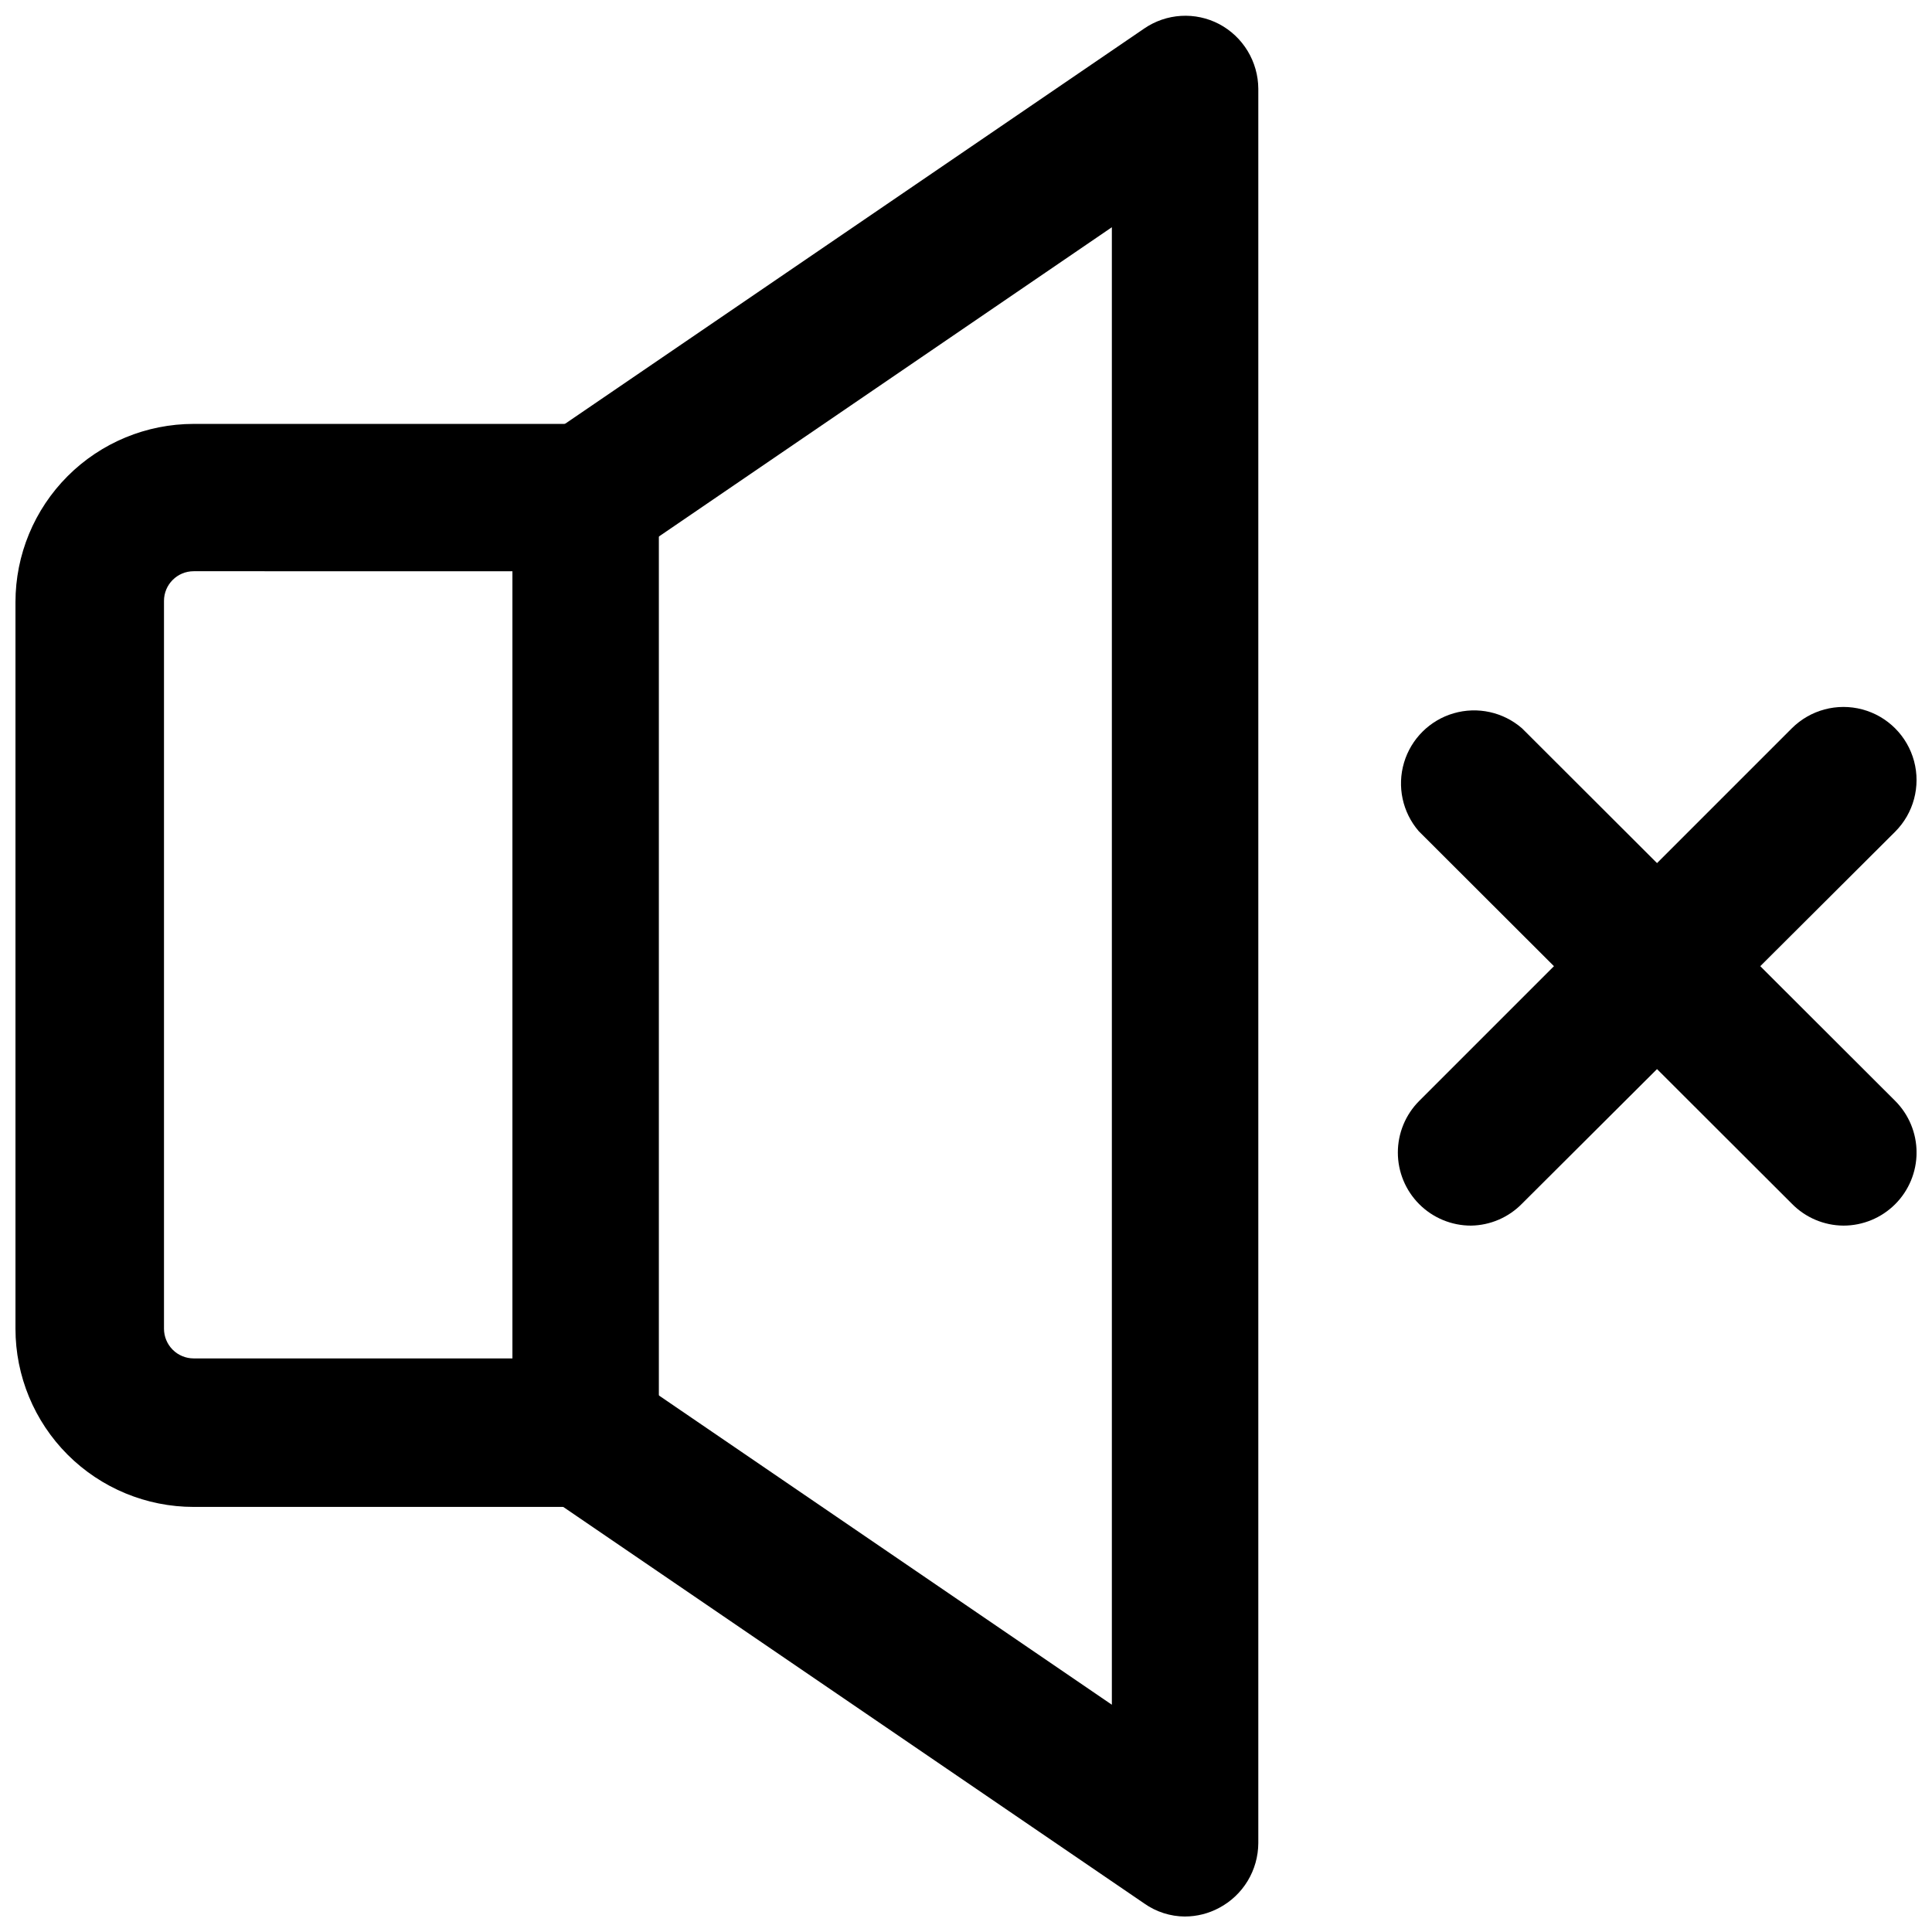
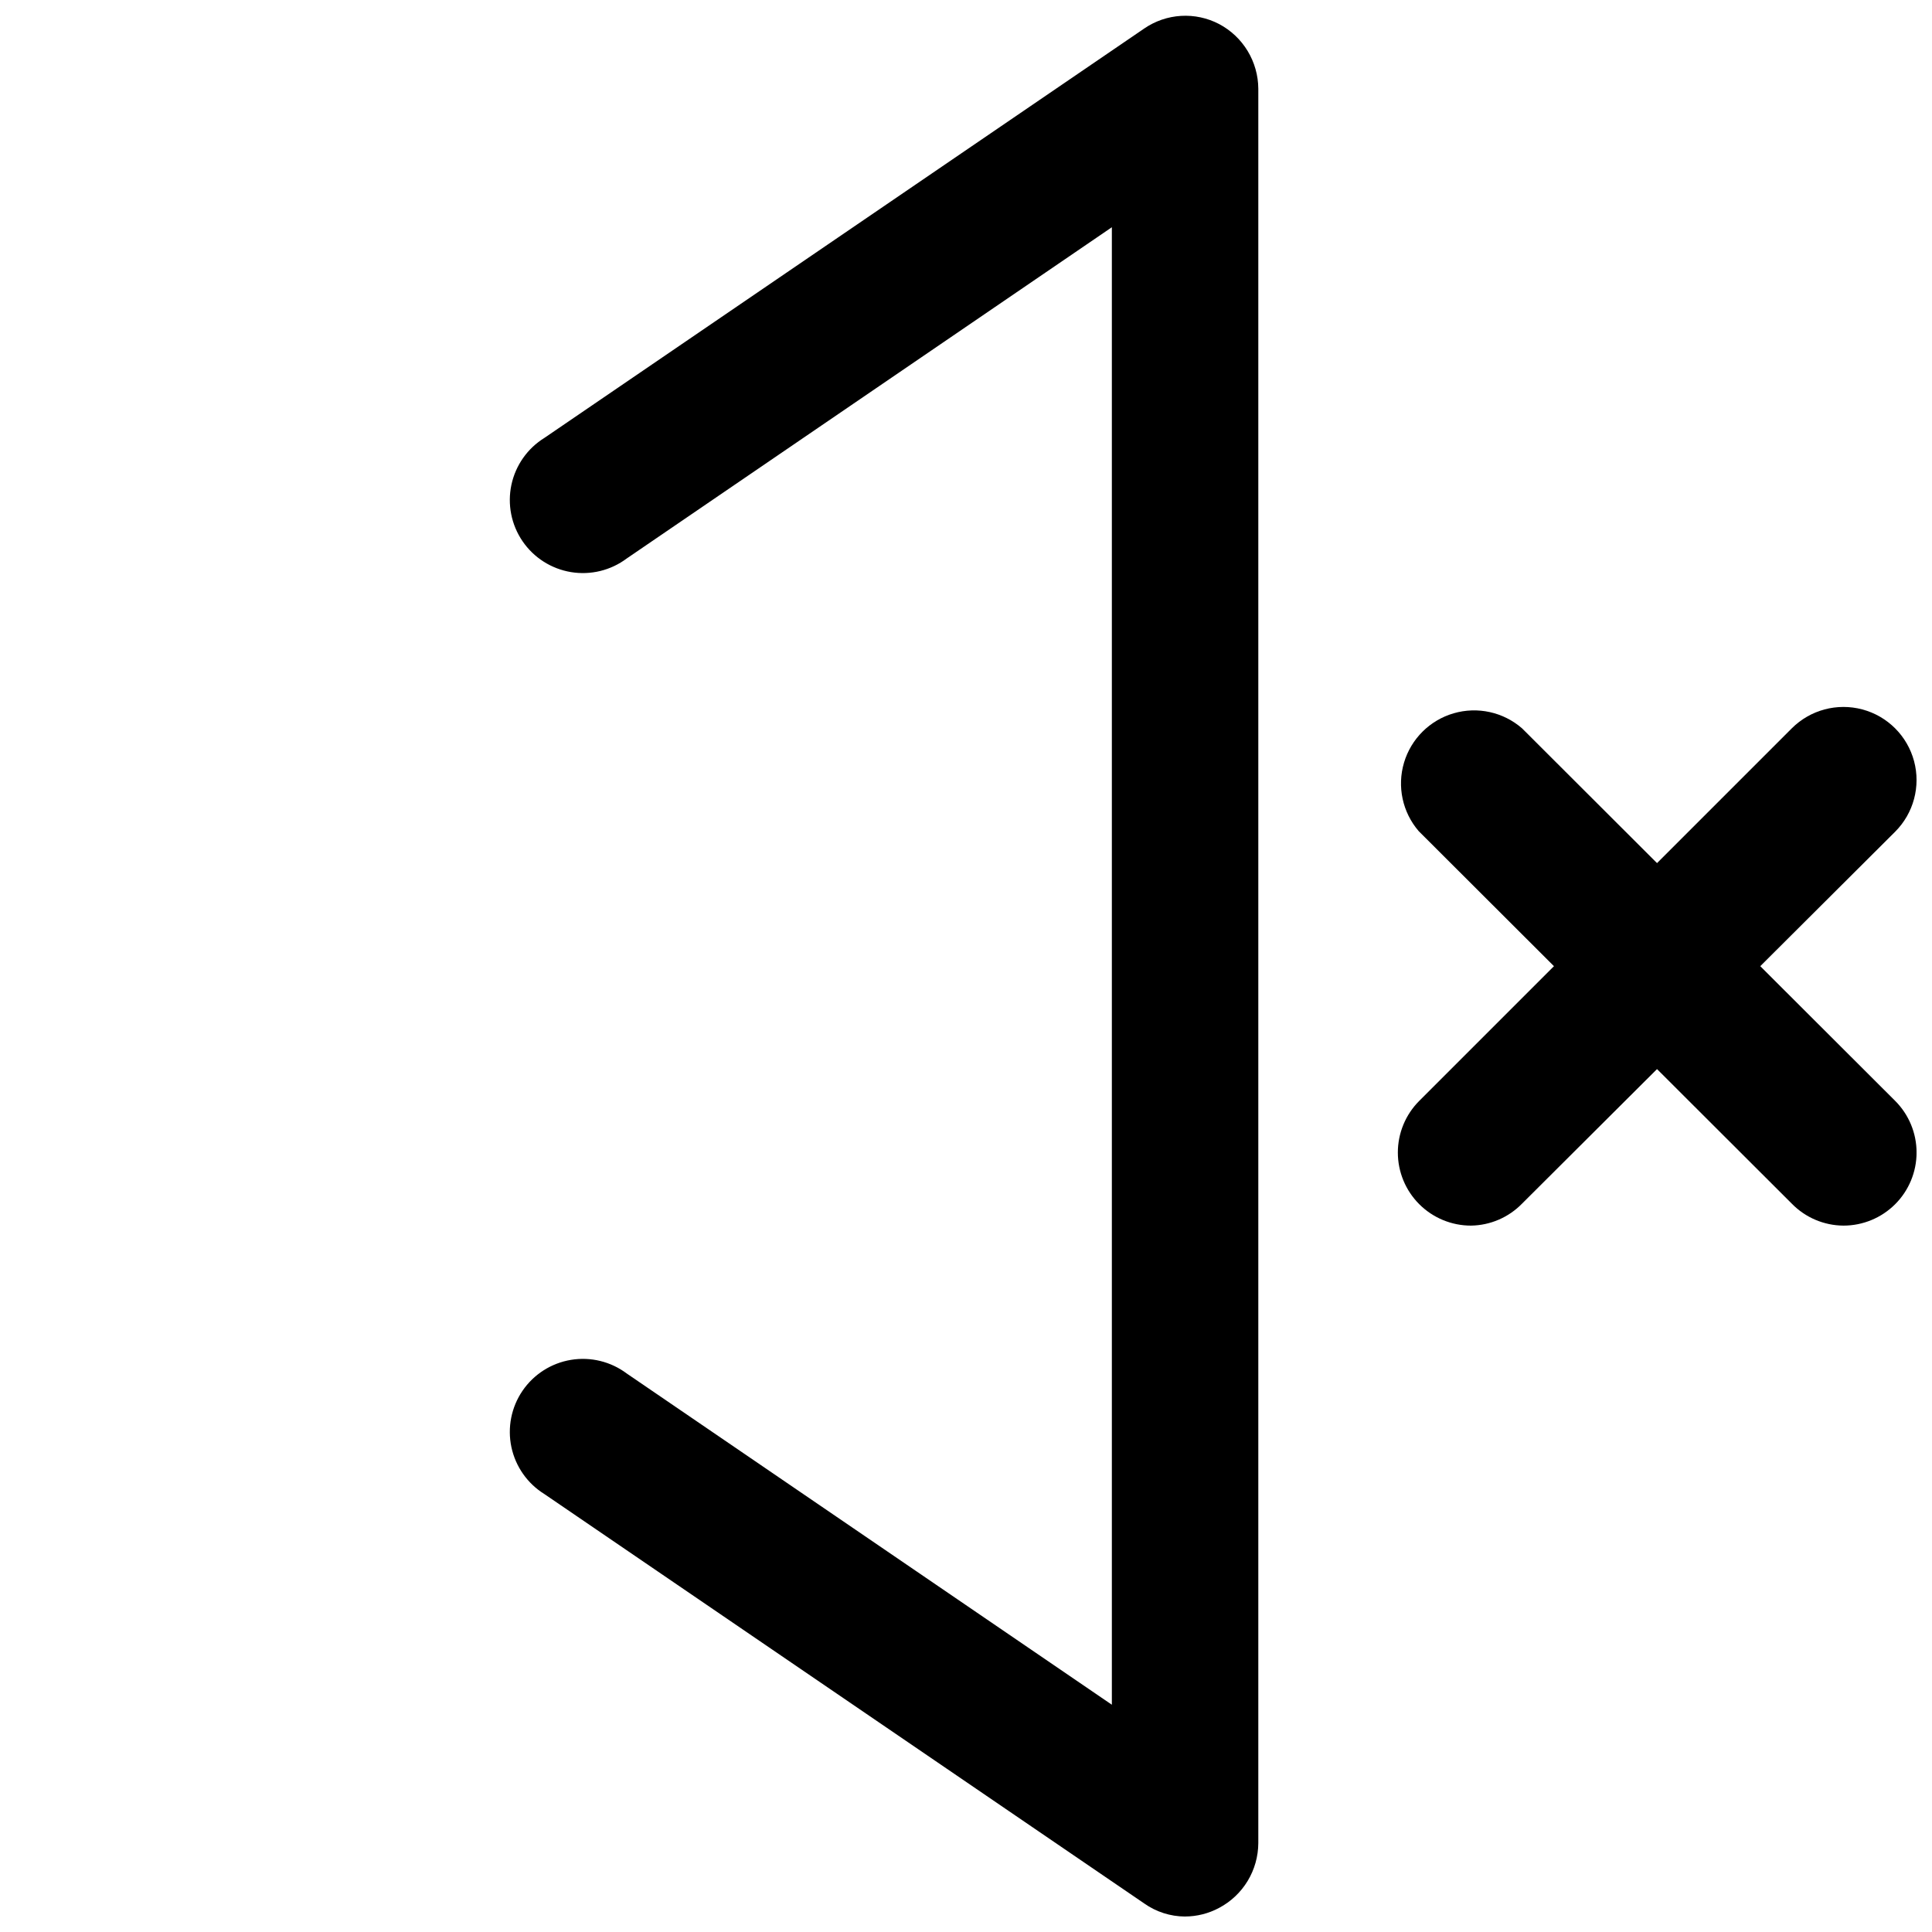
<svg xmlns="http://www.w3.org/2000/svg" width="800px" height="800px" version="1.1" viewBox="144 144 512 512">
  <defs>
    <clipPath id="d">
      <path d="m148.09 256h170.91v288h-170.91z" />
    </clipPath>
    <clipPath id="c">
      <path d="m279 148.09h199v503.81h-199z" />
    </clipPath>
    <clipPath id="b">
      <path d="m514 331h137.9v138h-137.9z" />
    </clipPath>
    <clipPath id="a">
      <path d="m515 332h136.9v137h-136.9z" />
    </clipPath>
  </defs>
  <g>
    <g clip-path="url(#d)">
-       <path d="m299.24 543.35h-103.91c-12.523 0-24.539-4.977-33.398-13.832-8.855-8.859-13.832-20.871-13.832-33.398v-192.55c0-12.527 4.977-24.539 13.832-33.398 8.859-8.859 20.875-13.832 33.398-13.832h103.91c5.133 0 10.059 2.039 13.691 5.672 3.633 3.629 5.672 8.555 5.672 13.691v247.97c0.086 5.191-1.918 10.195-5.559 13.898-3.641 3.699-8.617 5.781-13.805 5.781zm-103.91-247.97c-4.348 0-7.871 3.523-7.871 7.871v192.87c0 2.086 0.832 4.09 2.305 5.566 1.477 1.477 3.481 2.305 5.566 2.305h84.469v-208.61z" />
-     </g>
+       </g>
    <g clip-path="url(#c)">
      <path d="m458.02 651.9c-3.863-0.023-7.629-1.23-10.785-3.461l-158.94-108.48c-4.496-2.781-7.664-7.277-8.766-12.453-1.098-5.172-0.035-10.57 2.945-14.938 2.981-4.371 7.621-7.328 12.836-8.191 5.219-0.863 10.562 0.445 14.793 3.621l128.55 87.773v-391.55l-128.55 87.773c-4.231 3.176-9.574 4.481-14.793 3.617-5.215-0.863-9.855-3.82-12.836-8.191-2.981-4.367-4.043-9.766-2.945-14.938 1.102-5.172 4.269-9.672 8.766-12.449l158.94-108.48c2.887-1.98 6.262-3.137 9.754-3.344 3.496-0.207 6.981 0.539 10.082 2.16 3.125 1.652 5.742 4.125 7.57 7.144 1.828 3.023 2.805 6.484 2.824 10.02v464.92c-0.02 3.531-0.996 6.992-2.824 10.016-1.828 3.023-4.445 5.492-7.57 7.144-2.781 1.492-5.891 2.277-9.051 2.281z" />
    </g>
    <g clip-path="url(#b)">
      <path d="m533.82 468.8c-5.141 0-10.066-2.039-13.699-5.672-3.633-3.629-5.676-8.559-5.676-13.695 0-5.137 2.043-10.062 5.676-13.695l98.715-98.715c4.894-4.894 12.027-6.805 18.711-5.016 6.688 1.793 11.906 7.012 13.699 13.699 1.789 6.684-0.121 13.816-5.016 18.711l-98.871 98.559c-3.566 3.656-8.434 5.75-13.539 5.824z" />
    </g>
    <g clip-path="url(#a)">
      <path d="m632.54 468.8c-5.164-0.031-10.098-2.129-13.699-5.824l-98.871-98.719c-4.301-4.992-5.766-11.828-3.891-18.145 1.879-6.316 6.836-11.246 13.16-13.082 6.328-1.84 13.156-0.336 18.125 3.992l98.871 98.715c3.637 3.633 5.676 8.559 5.676 13.695 0 5.137-2.039 10.066-5.672 13.695-3.633 3.633-8.562 5.672-13.699 5.672z" />
    </g>
  </g>
</svg>